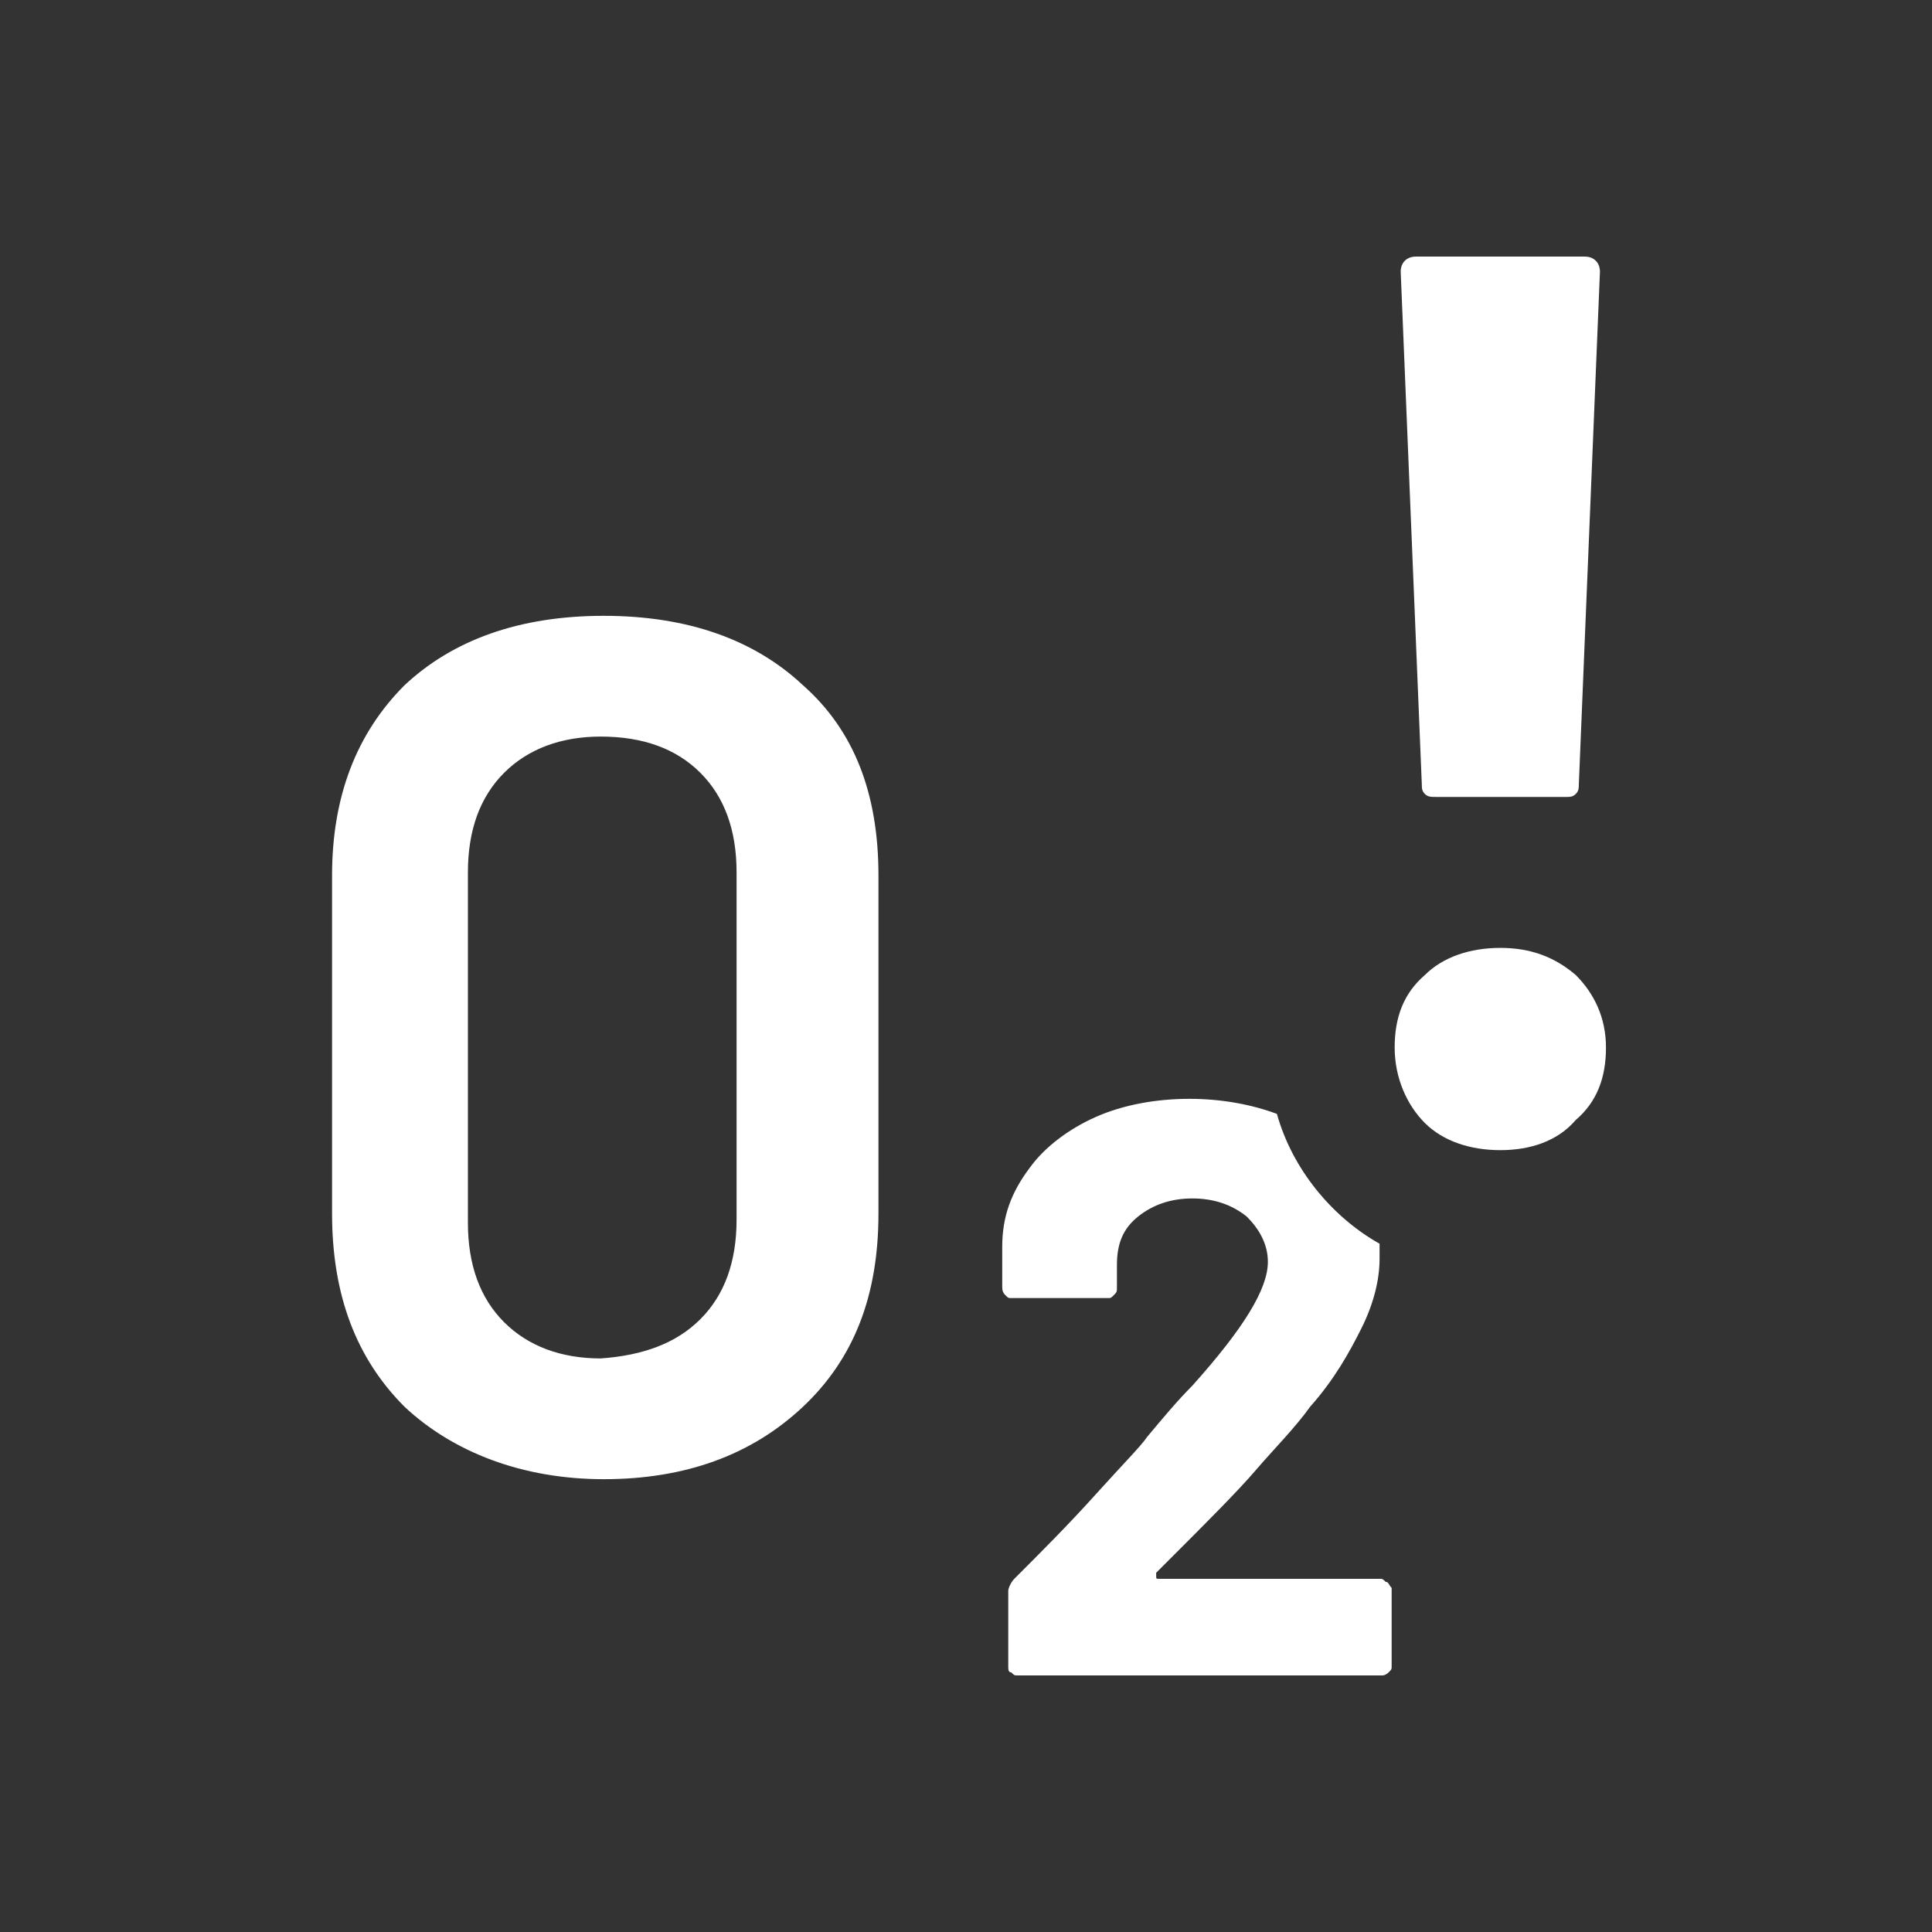
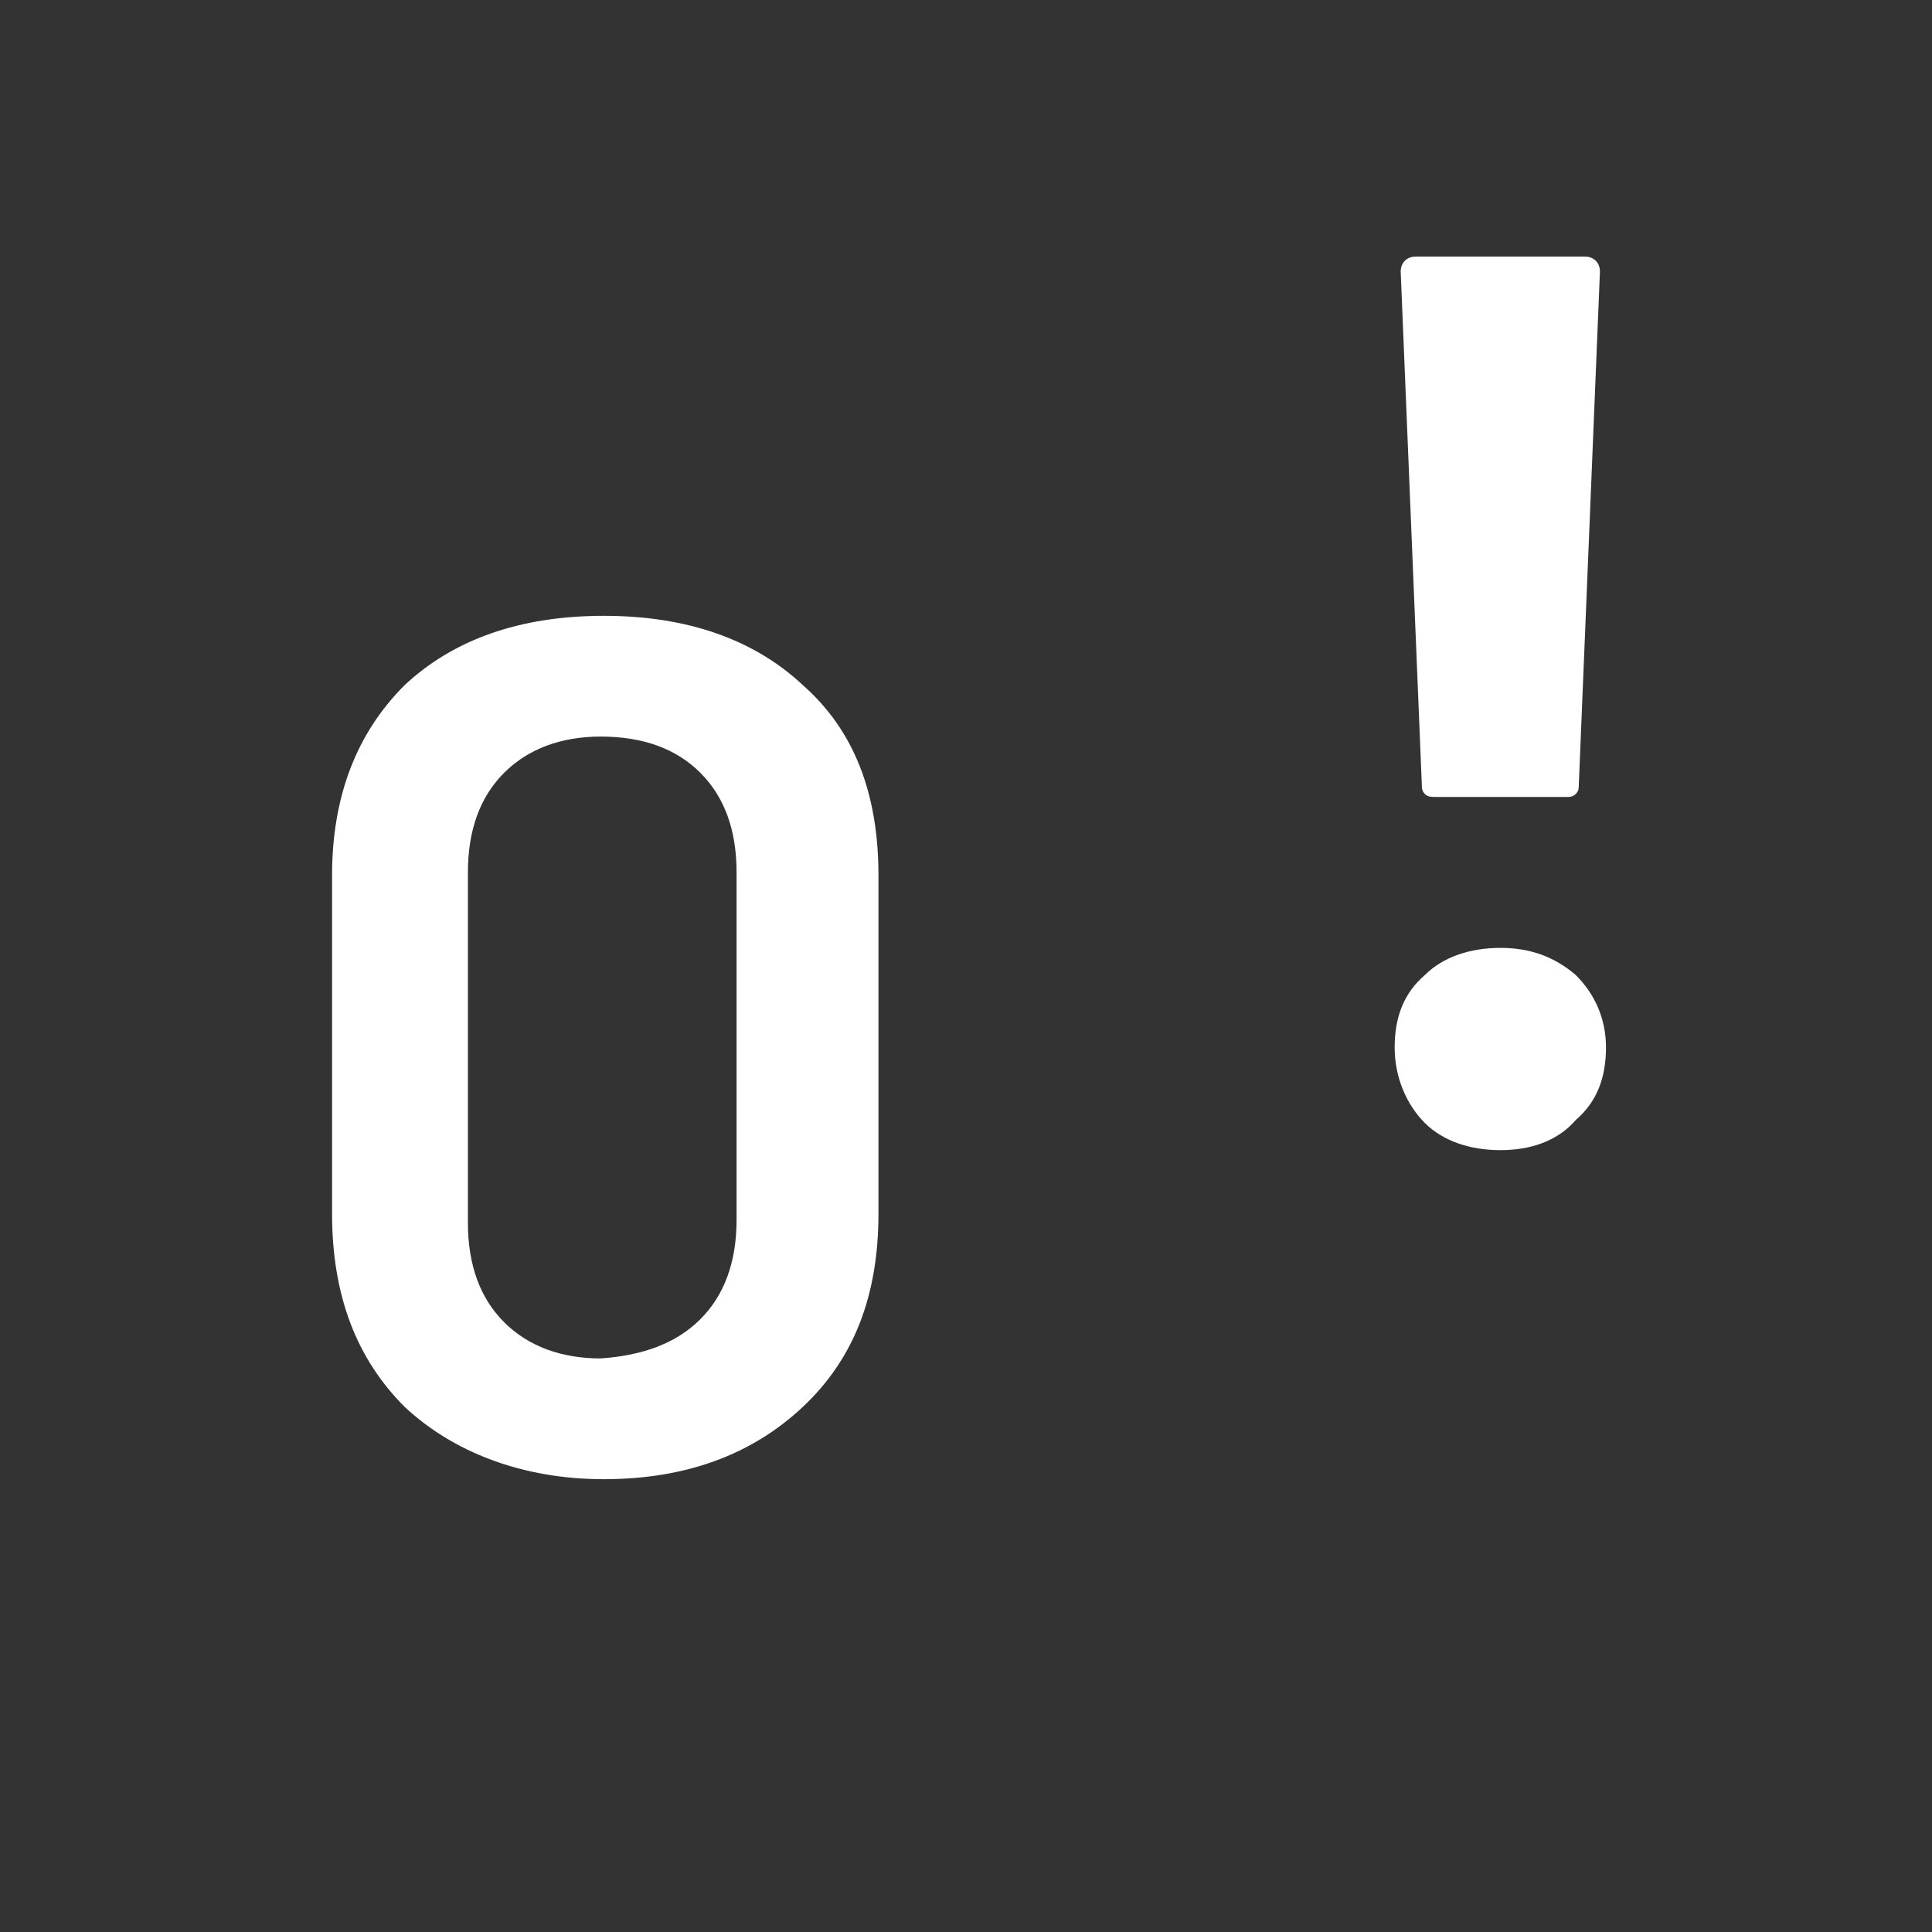
<svg xmlns="http://www.w3.org/2000/svg" version="1.1" baseProfile="tiny" id="Layer_1" x="0px" y="0px" viewBox="0 0 64 64" overflow="visible" xml:space="preserve">
  <rect x="0" y="0" width="64" height="64" fill="#333333" stroke="none" />
-   <path fill="#FFFFFF" d="M45.9,52.4c-0.1-0.1-0.1-0.1-0.2-0.1h-7.3c-0.1,0-0.1,0-0.1-0.1c0,0,0-0.1,0-0.1l0.4-0.4  c1.3-1.3,2.3-2.3,2.9-3c0.6-0.7,1.3-1.4,1.8-2.1c0.8-0.9,1.3-1.8,1.7-2.6c0.4-0.8,0.6-1.6,0.6-2.3c0-0.2,0-0.3,0-0.5  c-1.6-0.9-2.9-2.5-3.4-4.3c-0.8-0.3-1.8-0.5-2.9-0.5c-1.1,0-2.2,0.2-3.1,0.6c-0.9,0.4-1.7,1-2.2,1.7c-0.6,0.8-0.9,1.6-0.9,2.6v1.3  c0,0.1,0,0.2,0.1,0.3c0.1,0.1,0.1,0.1,0.2,0.1h3.2c0.1,0,0.1,0,0.2-0.1c0.1-0.1,0.1-0.1,0.1-0.3v-0.7c0-0.7,0.2-1.2,0.7-1.6  c0.5-0.4,1.1-0.6,1.8-0.6c0.7,0,1.3,0.2,1.8,0.6c0.4,0.4,0.7,0.9,0.7,1.5c0,0.9-0.8,2.2-2.5,4.1c-0.5,0.5-1,1.1-1.5,1.7  c-0.2,0.3-0.8,0.9-1.7,1.9c-0.9,1-1.8,1.9-2.7,2.8c-0.1,0.1-0.2,0.3-0.2,0.4v2.5c0,0.1,0,0.2,0.1,0.2c0.1,0.1,0.1,0.1,0.2,0.1h12.1  c0.1,0,0.2-0.1,0.2-0.1c0.1-0.1,0.1-0.1,0.1-0.2v-2.6C46,52.5,46,52.4,45.9,52.4z" />
  <path fill="#FFFFFF" d="M13.4,46.6c-1.6-1.6-2.4-3.7-2.4-6.4V29c0-2.6,0.8-4.7,2.4-6.3c1.6-1.5,3.8-2.3,6.6-2.3s5,0.8,6.6,2.3  c1.7,1.5,2.5,3.6,2.5,6.3v11.2c0,2.7-0.8,4.8-2.5,6.4c-1.7,1.6-3.9,2.4-6.6,2.4S15,48.1,13.4,46.6z M23.2,43.7  c0.8-0.8,1.2-1.9,1.2-3.3V28.9c0-1.4-0.4-2.5-1.2-3.3c-0.8-0.8-1.9-1.2-3.3-1.2c-1.3,0-2.4,0.4-3.2,1.2c-0.8,0.8-1.2,1.9-1.2,3.3  v11.6c0,1.4,0.4,2.5,1.2,3.3c0.8,0.8,1.9,1.2,3.2,1.2C21.3,44.9,22.4,44.5,23.2,43.7z" />
  <path fill="#FFFFFF" d="M47.2,37.2c-0.6-0.6-1-1.5-1-2.5c0-1,0.3-1.8,1-2.4c0.6-0.6,1.5-0.9,2.5-0.9c1,0,1.8,0.3,2.5,0.9  c0.6,0.6,1,1.4,1,2.4c0,1-0.3,1.8-1,2.4c-0.6,0.7-1.5,1-2.5,1C48.7,38.1,47.8,37.8,47.2,37.2z" />
  <path fill="#FFFFFF" d="M47.2,26.3c-0.1-0.1-0.1-0.2-0.1-0.3l-0.7-17c0-0.3,0.2-0.5,0.5-0.5h5.6c0.3,0,0.5,0.2,0.5,0.5l-0.7,17  c0,0.1,0,0.2-0.1,0.3s-0.2,0.1-0.3,0.1h-4.3C47.4,26.4,47.3,26.4,47.2,26.3z" />
</svg>